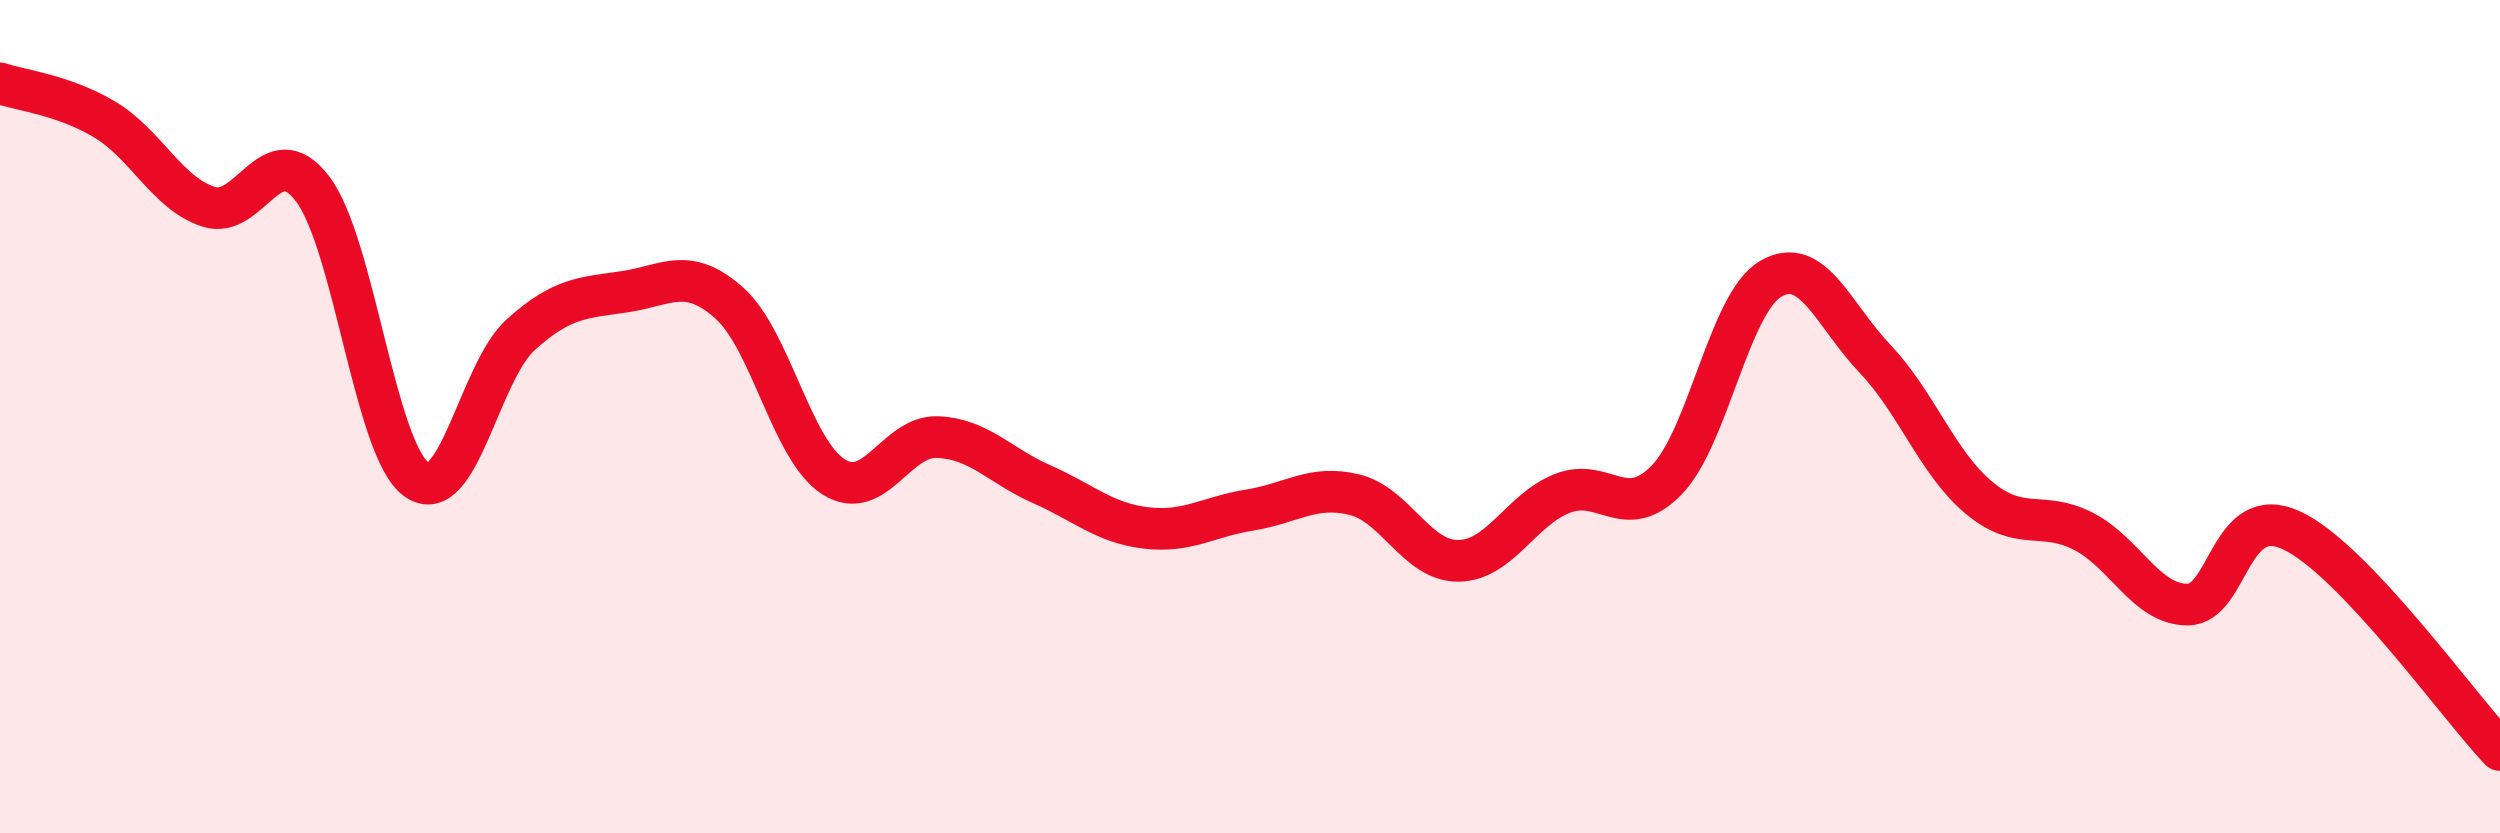
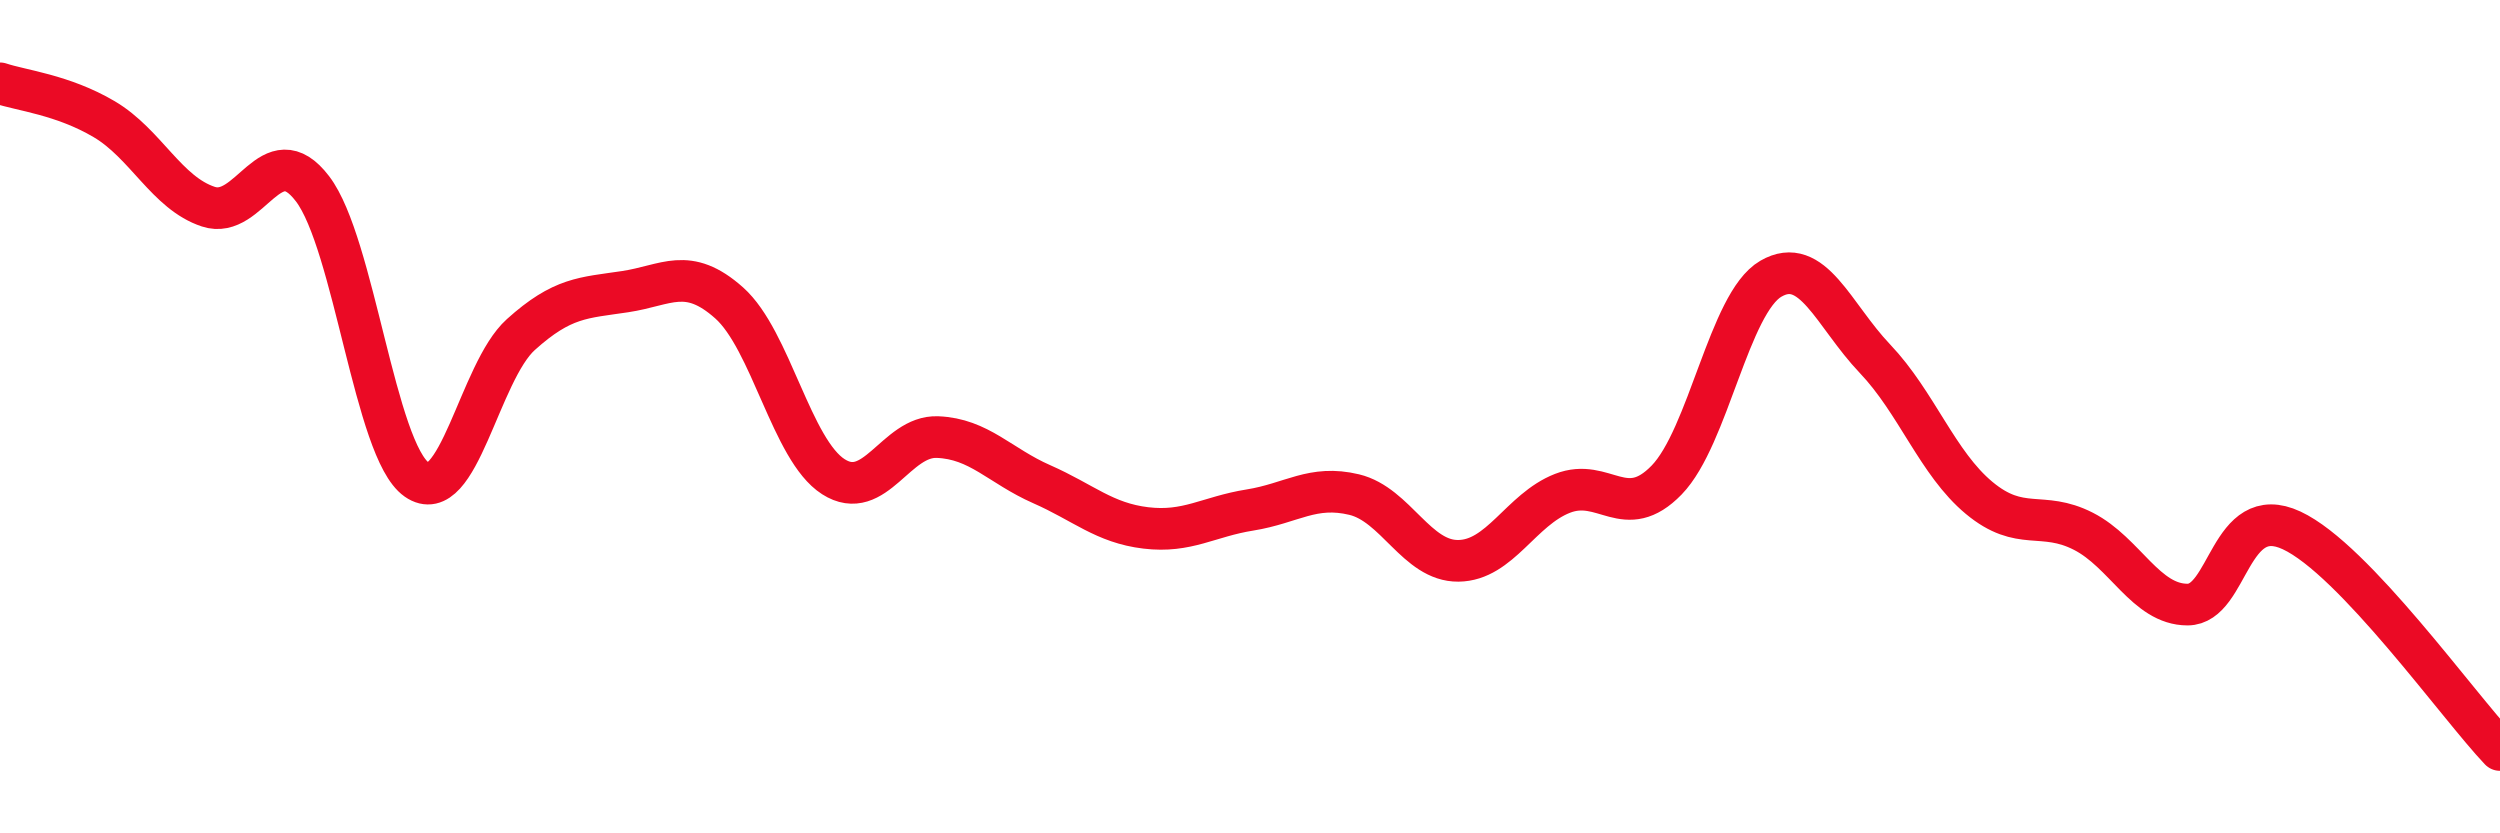
<svg xmlns="http://www.w3.org/2000/svg" width="60" height="20" viewBox="0 0 60 20">
-   <path d="M 0,2 C 0.5,2.17 1.5,2.27 2.5,2.86 C 3.5,3.45 4,4.63 5,4.96 C 6,5.29 6.5,3.22 7.5,4.53 C 8.5,5.84 9,10.81 10,11.51 C 11,12.21 11.5,8.93 12.5,8.03 C 13.5,7.13 14,7.15 15,7 C 16,6.85 16.5,6.38 17.5,7.27 C 18.5,8.16 19,10.8 20,11.44 C 21,12.08 21.5,10.45 22.5,10.49 C 23.5,10.53 24,11.18 25,11.62 C 26,12.06 26.5,12.55 27.5,12.67 C 28.5,12.79 29,12.4 30,12.24 C 31,12.08 31.5,11.63 32.5,11.87 C 33.5,12.11 34,13.47 35,13.46 C 36,13.45 36.5,12.23 37.5,11.84 C 38.5,11.45 39,12.55 40,11.52 C 41,10.49 41.5,7.27 42.5,6.69 C 43.5,6.11 44,7.56 45,8.61 C 46,9.66 46.5,11.12 47.5,11.95 C 48.5,12.78 49,12.24 50,12.75 C 51,13.26 51.5,14.51 52.5,14.51 C 53.5,14.51 53.5,12.03 55,12.73 C 56.5,13.43 59,16.95 60,18L60 20L0 20Z" fill="#EB0A25" opacity="0.1" stroke-linecap="round" stroke-linejoin="round" />
  <path d="M 0,2 C 0.5,2.17 1.5,2.27 2.5,2.86 C 3.5,3.45 4,4.63 5,4.96 C 6,5.29 6.5,3.22 7.5,4.53 C 8.5,5.84 9,10.81 10,11.51 C 11,12.21 11.5,8.93 12.5,8.03 C 13.5,7.13 14,7.15 15,7 C 16,6.85 16.5,6.38 17.5,7.27 C 18.5,8.16 19,10.8 20,11.44 C 21,12.08 21.5,10.45 22.5,10.49 C 23.5,10.53 24,11.18 25,11.62 C 26,12.06 26.5,12.55 27.5,12.67 C 28.5,12.79 29,12.4 30,12.24 C 31,12.08 31.5,11.63 32.5,11.87 C 33.5,12.11 34,13.47 35,13.46 C 36,13.45 36.5,12.23 37.5,11.84 C 38.5,11.45 39,12.55 40,11.52 C 41,10.49 41.5,7.27 42.5,6.69 C 43.5,6.11 44,7.56 45,8.61 C 46,9.66 46.5,11.12 47.5,11.95 C 48.5,12.78 49,12.24 50,12.75 C 51,13.26 51.5,14.51 52.5,14.51 C 53.5,14.51 53.5,12.03 55,12.73 C 56.5,13.43 59,16.95 60,18" stroke="#EB0A25" stroke-width="1" fill="none" stroke-linecap="round" stroke-linejoin="round" />
</svg>